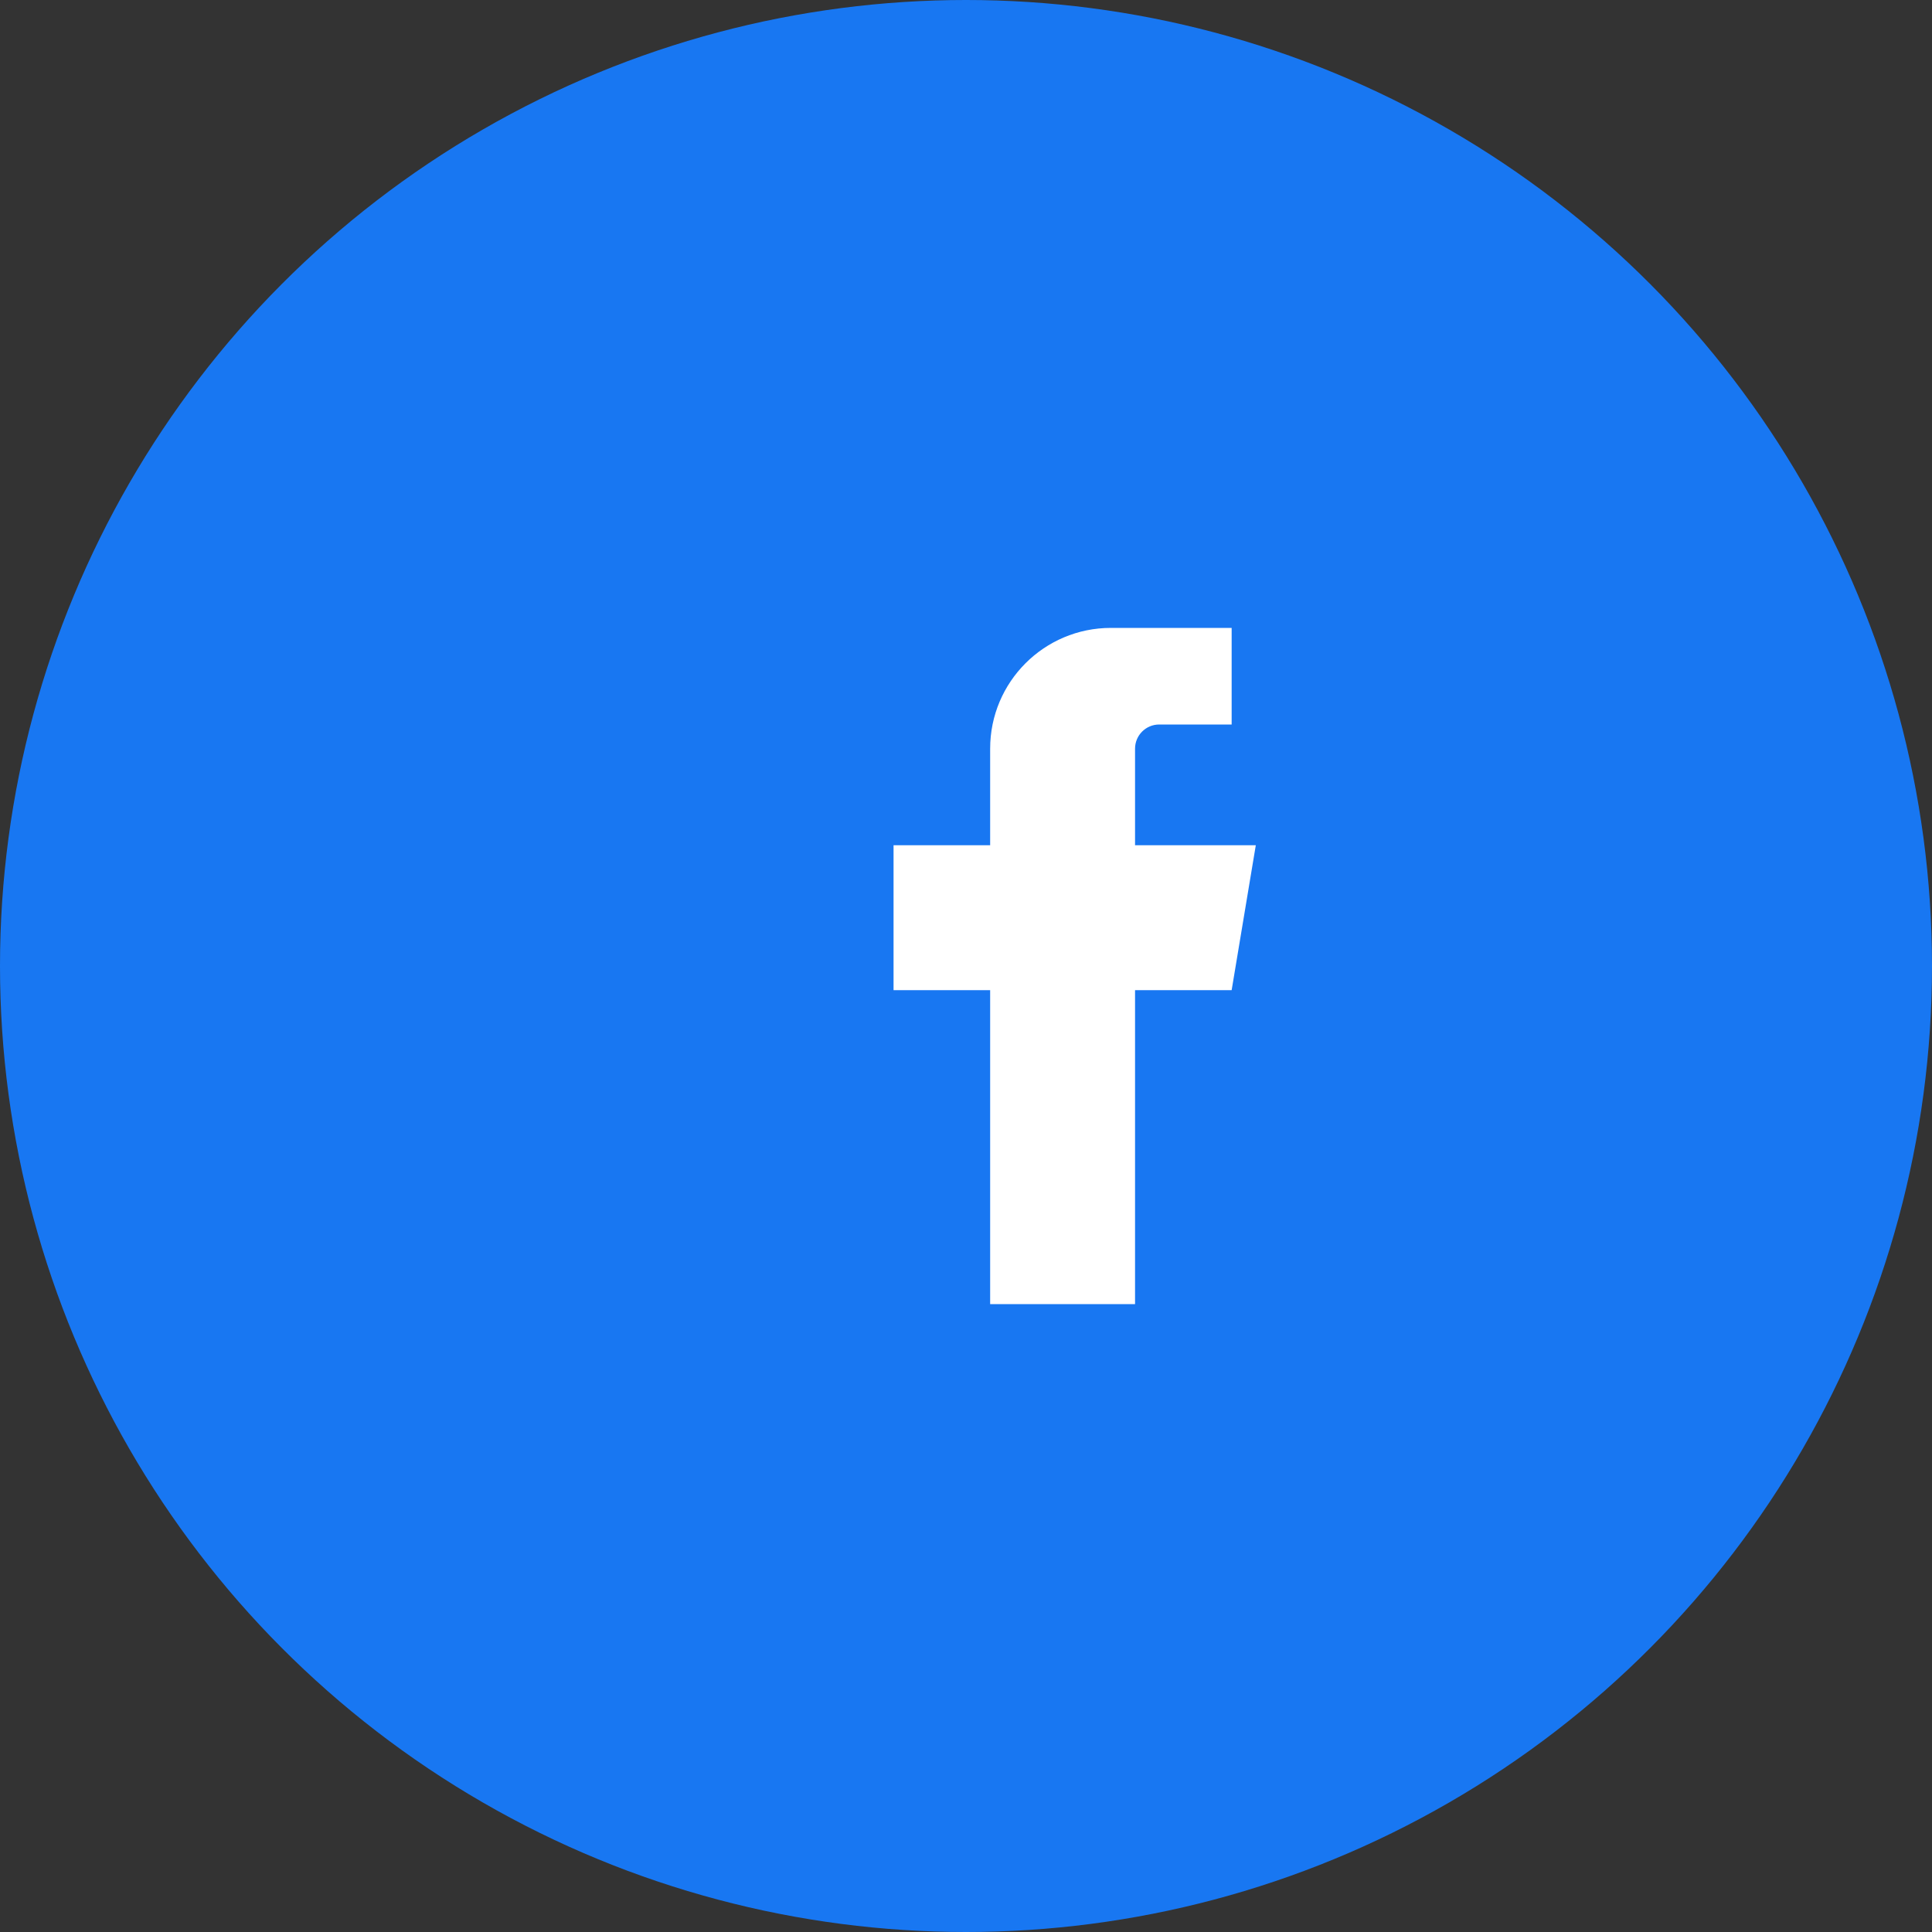
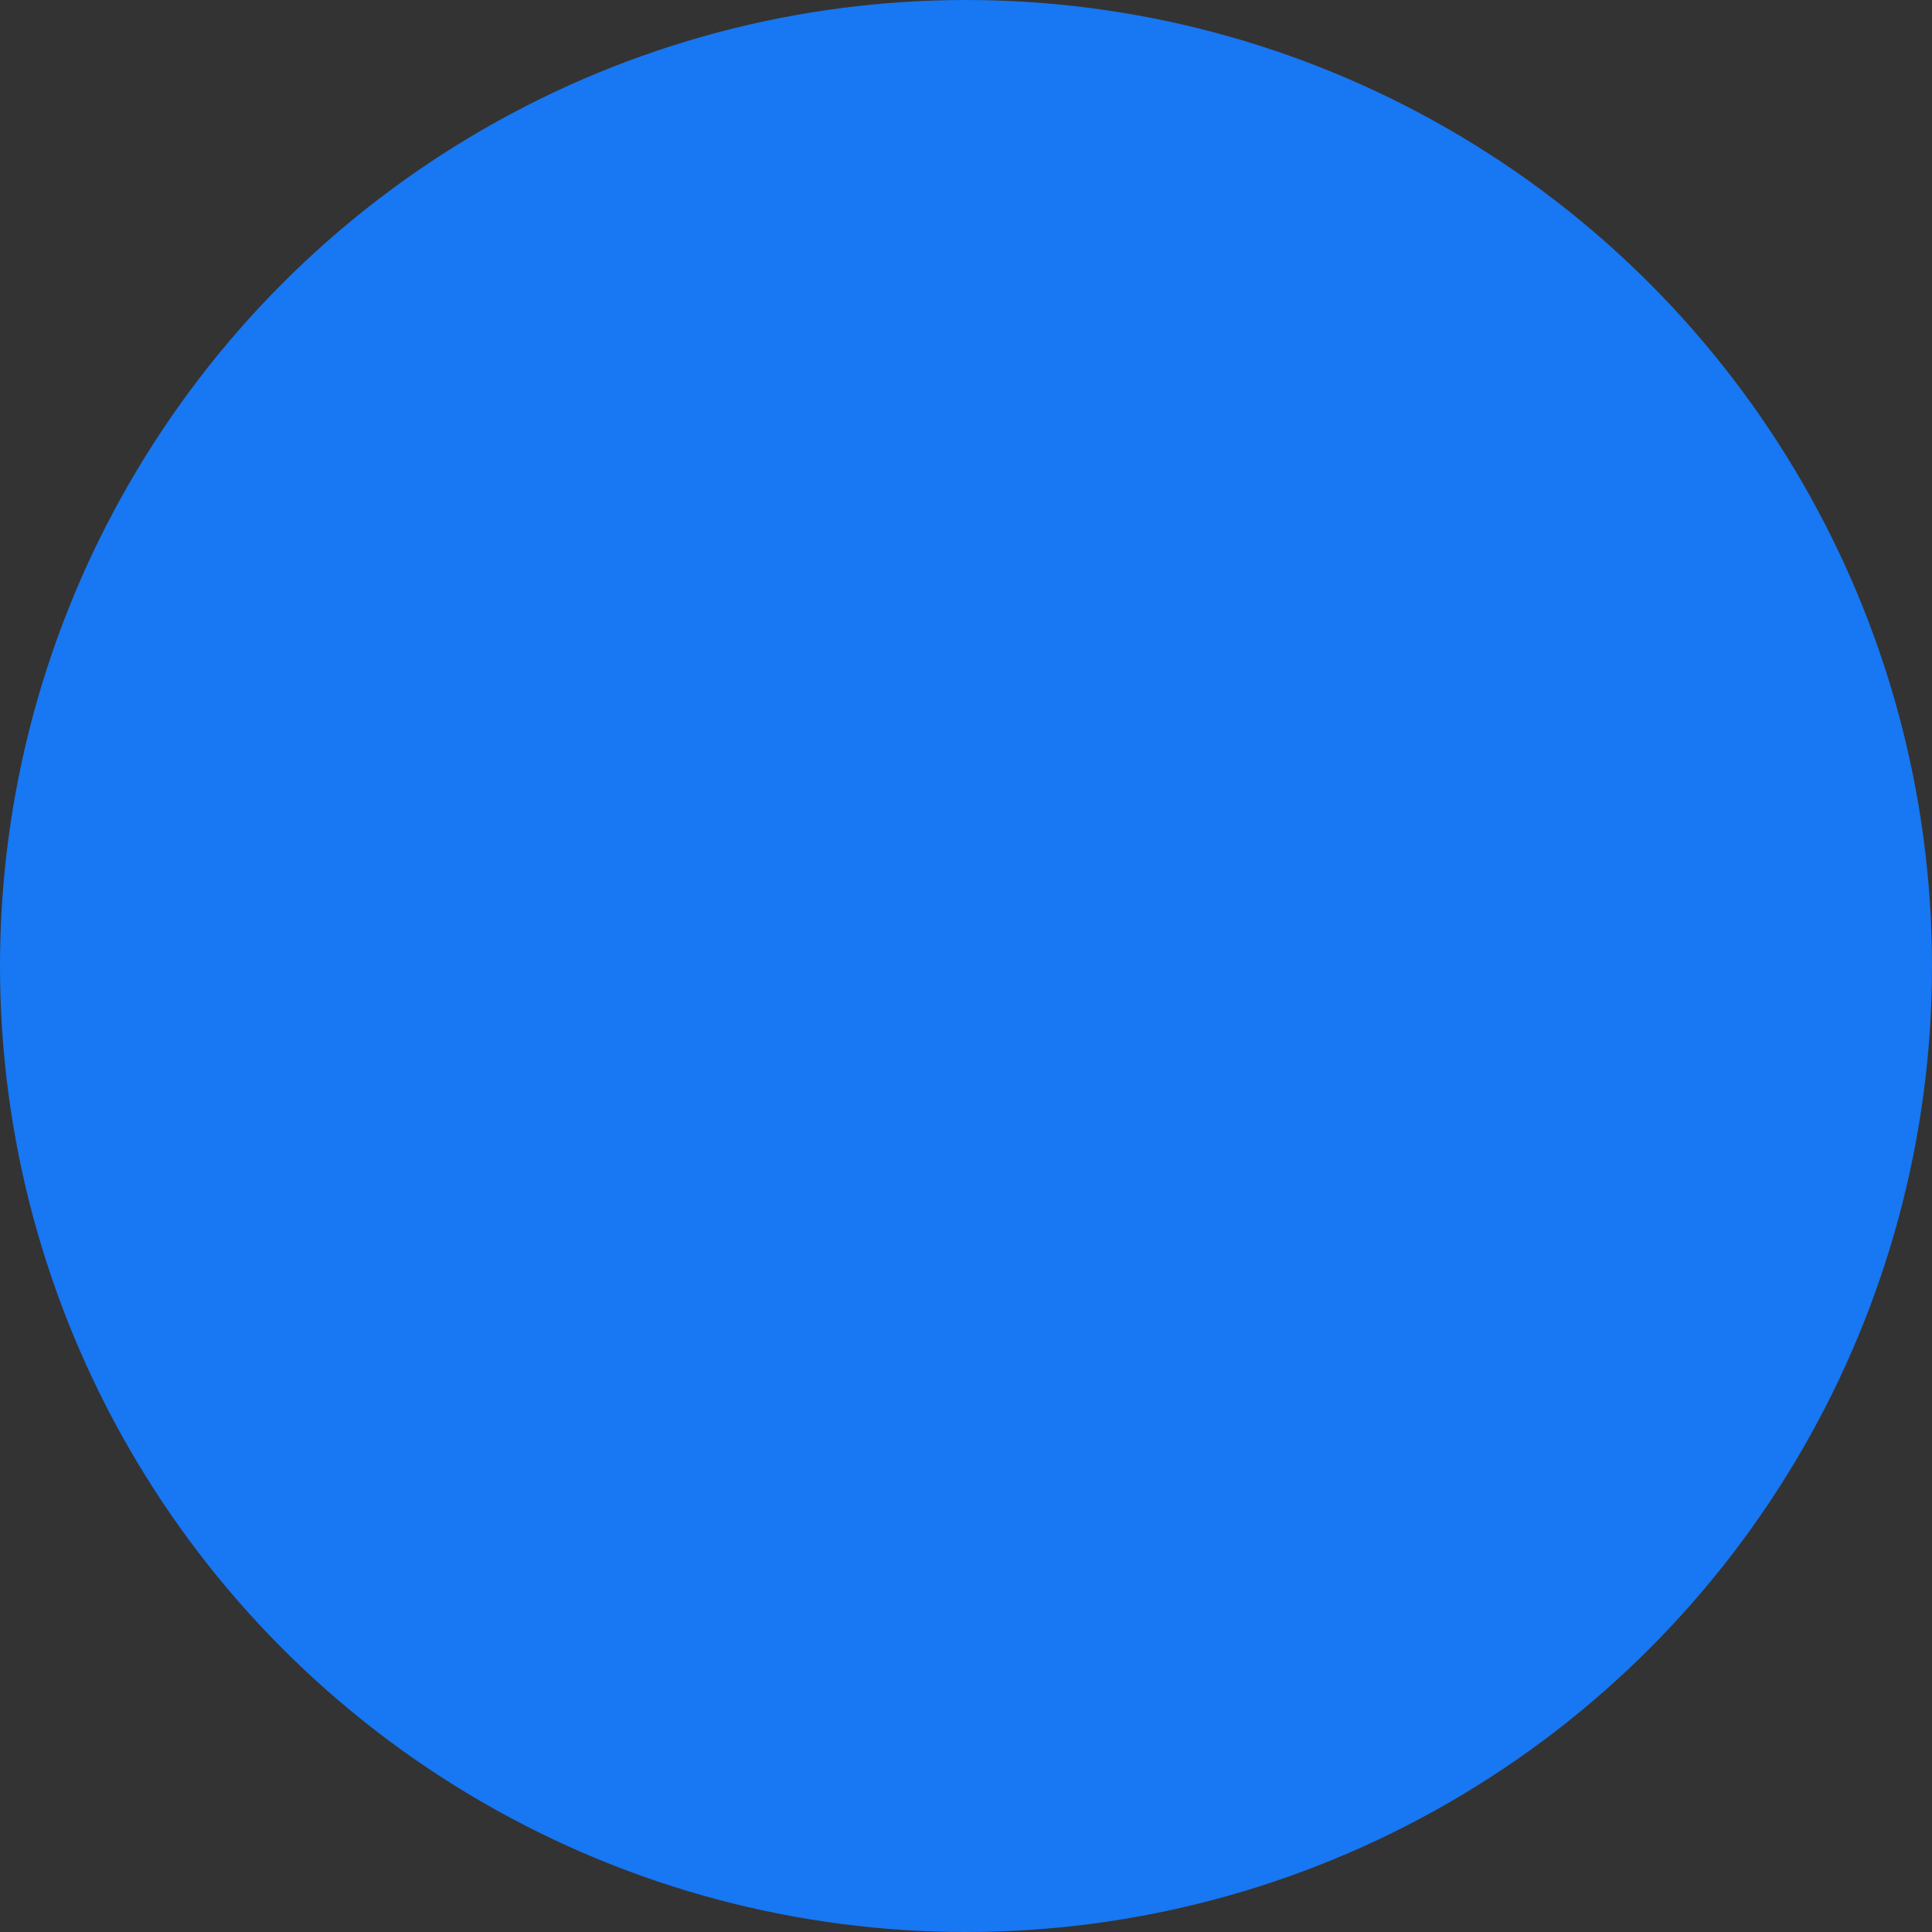
<svg xmlns="http://www.w3.org/2000/svg" width="40" height="40" viewBox="0 0 40 40" fill="none">
  <rect x="0" y="0" width="40" height="40" fill="#333333" stroke="none" />
  <circle cx="20" cy="20" r="20" fill="#1877F2" />
-   <path d="M25.5 13H23C21.619 13 20.5 14.119 20.5 15.5V17.5H18.5V20.5H20.5V27H23.5V20.5H25.5L26 17.5H23.5V15.5C23.5 15.224 23.724 15 24 15H25.5V13Z" fill="white" />
</svg>